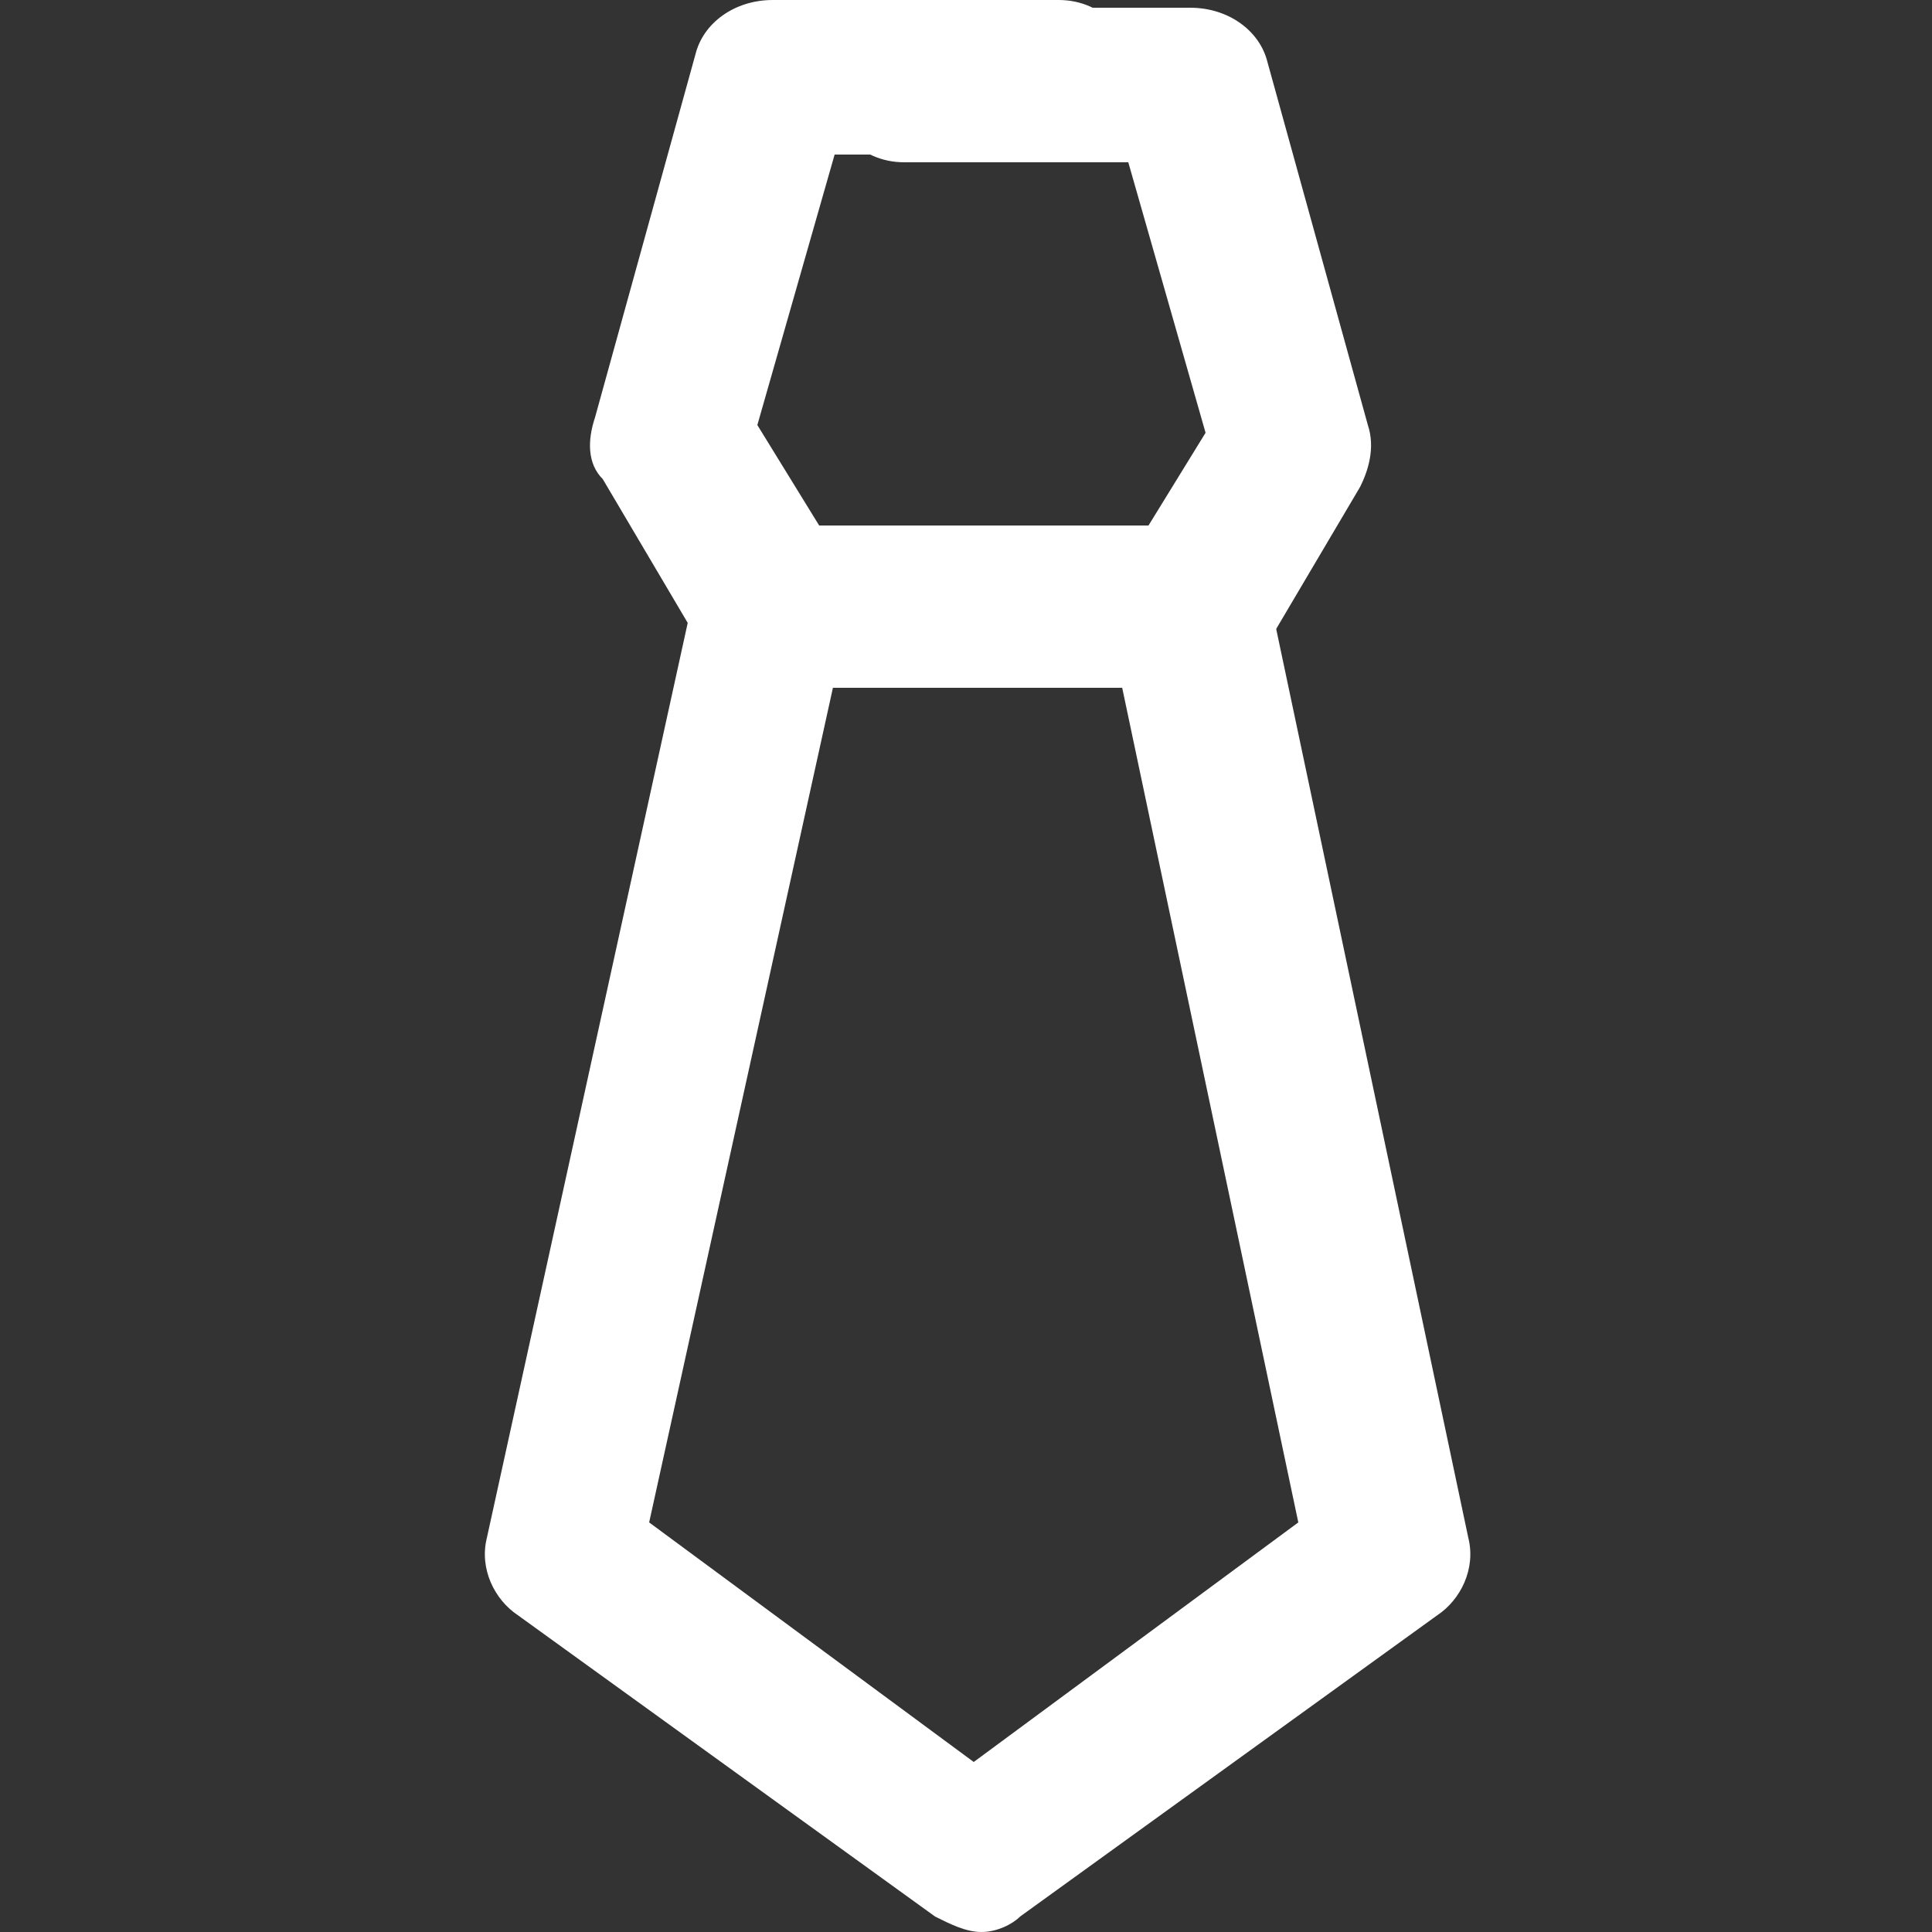
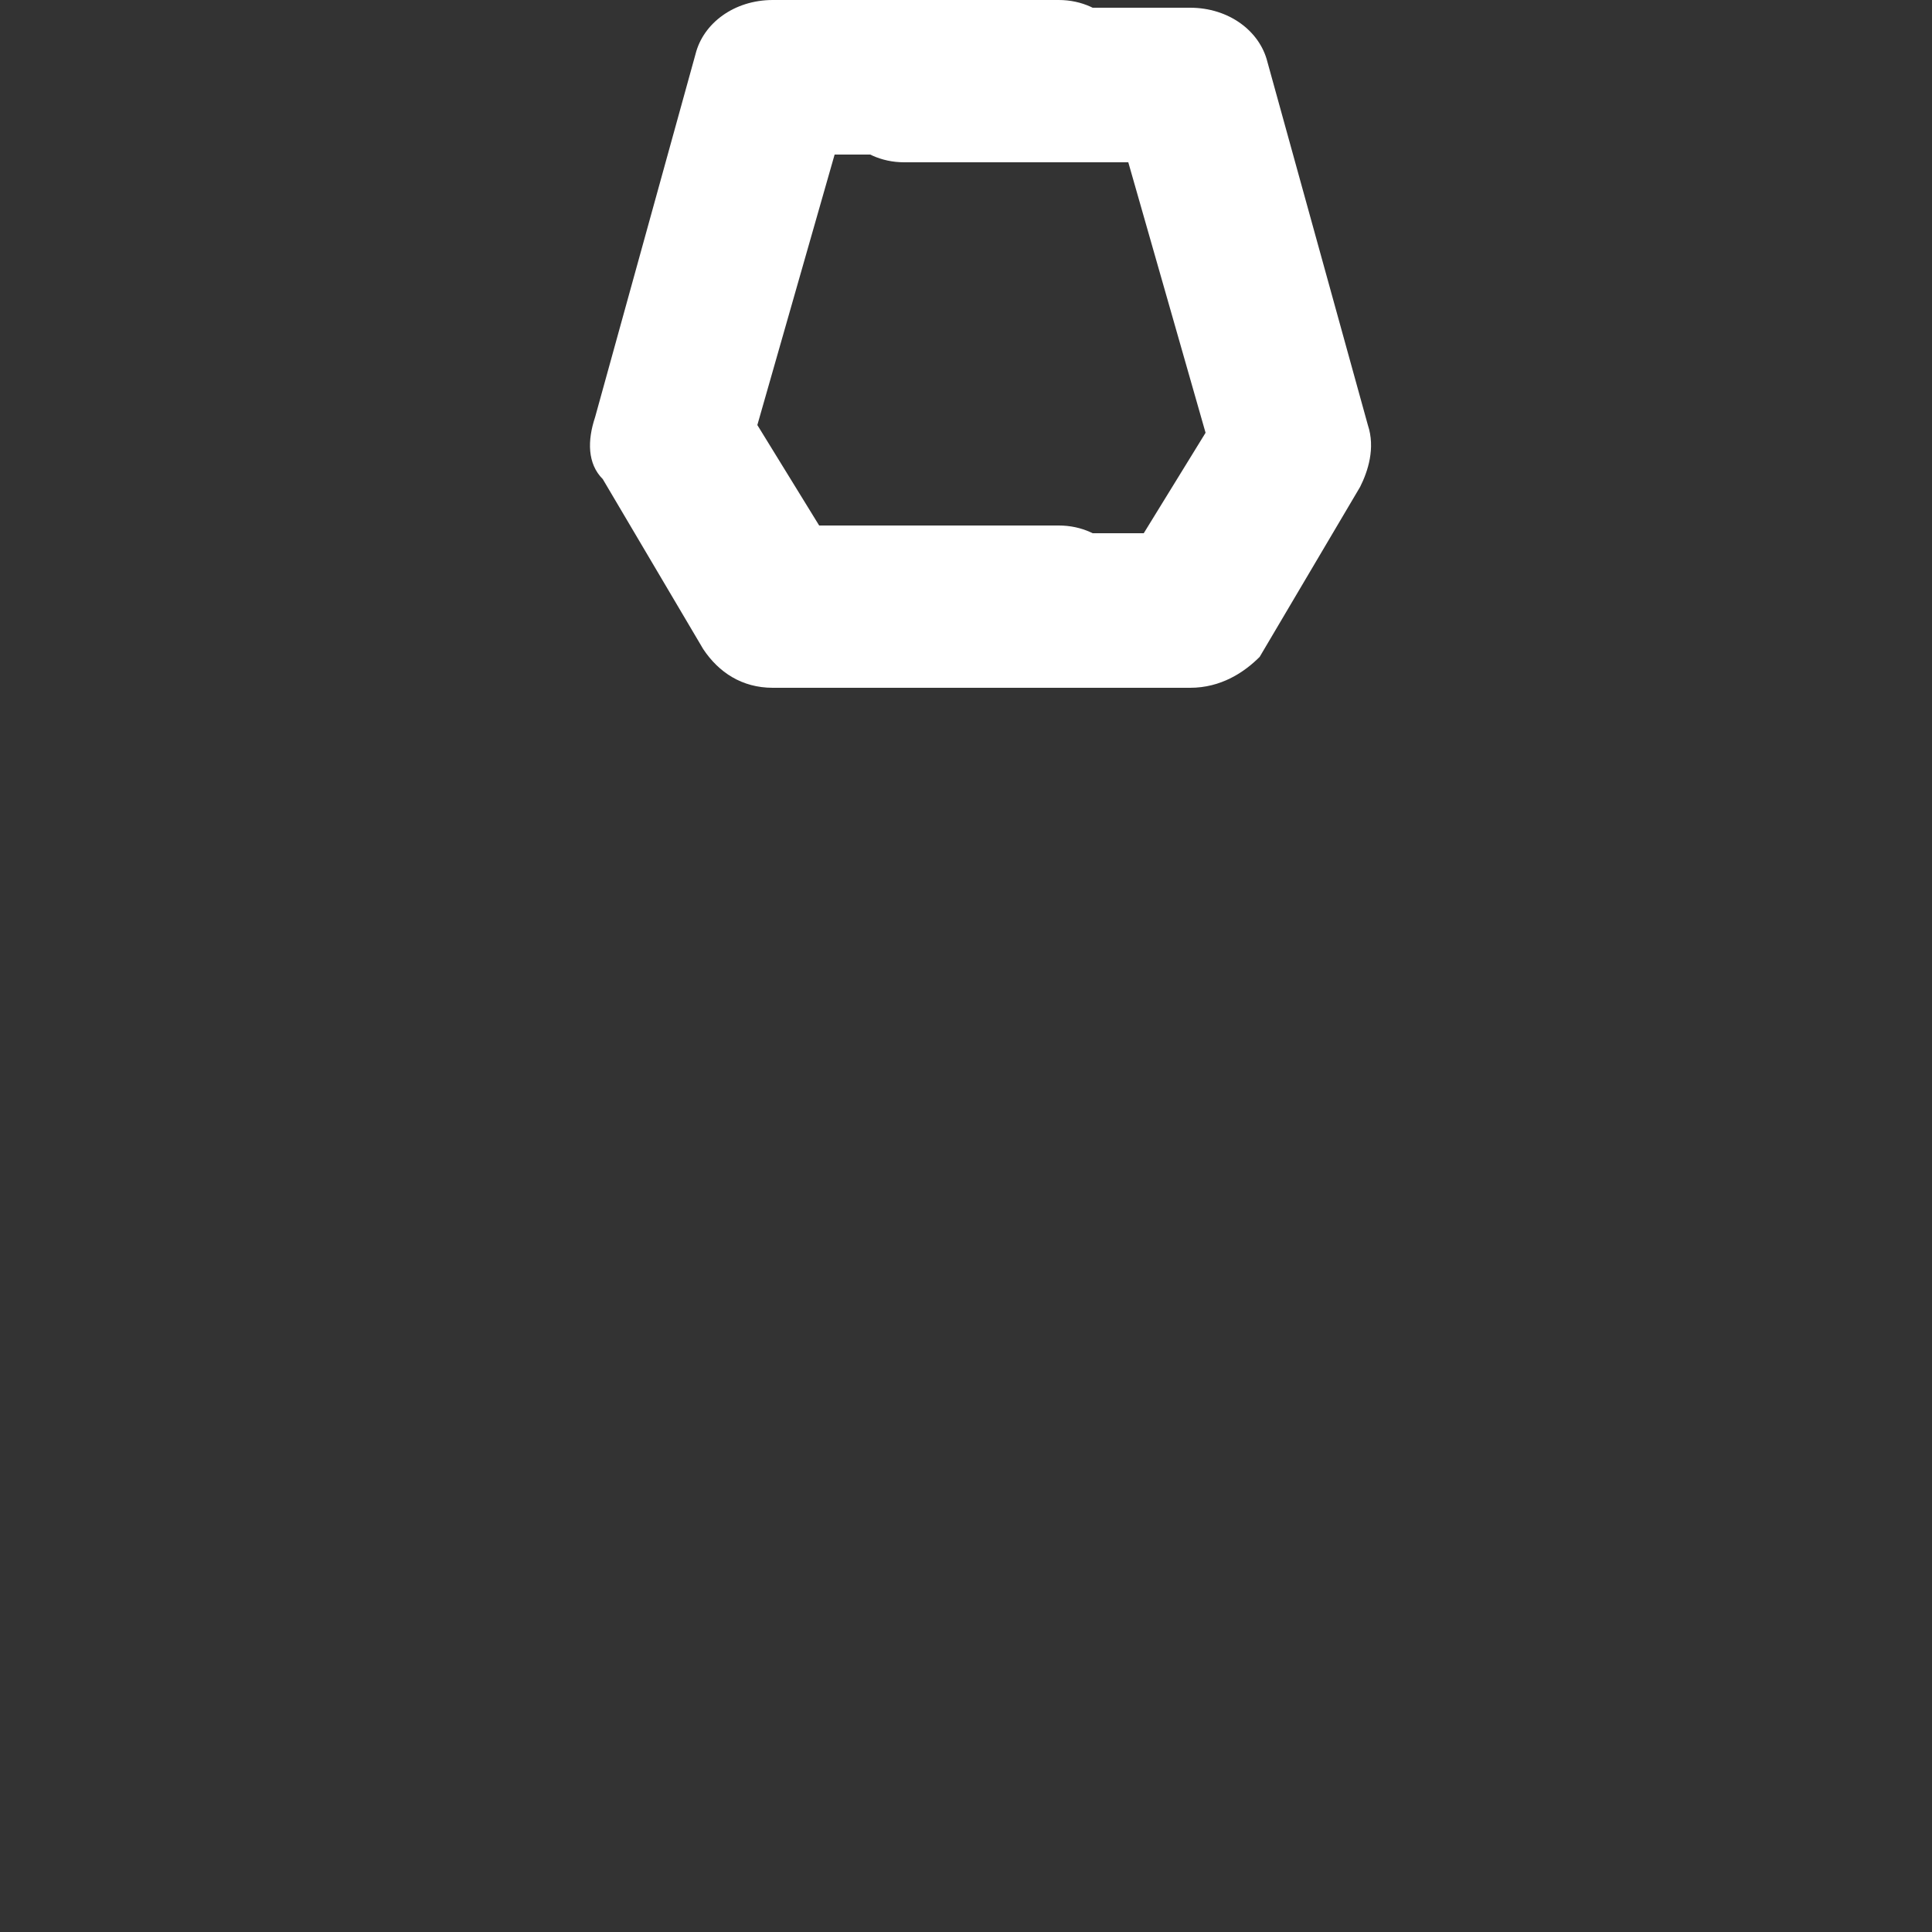
<svg xmlns="http://www.w3.org/2000/svg" version="1.1" id="Laag_1" x="0px" y="0px" viewBox="0 0 25 25" style="enable-background:new 0 0 25 25;" xml:space="preserve">
  <rect x="0" y="0" width="25" height="25" fill="#333333" stroke="none" />
  <path style="fill:#FFFFFF;" d="M13.6,8.9H10c-0.4,0-0.7-0.2-0.9-0.5L7.8,6.2C7.6,6,7.6,5.7,7.7,5.4L9,0.7C9.1,0.3,9.5,0,10,0h3.7  c0.6,0,1,0.5,1,1c0,0.6-0.5,1-1,1h-2.9l-1,3.5l0.8,1.3h3.1c0.6,0,1,0.5,1,1C14.7,8.5,14.2,8.9,13.6,8.9" />
  <path style="fill:#FFFFFF;" d="M15.4,8.9h-3.7c-0.6,0-1-0.5-1-1c0-0.6,0.5-1,1-1h3.1l0.8-1.3l-1-3.5h-2.9c-0.6,0-1-0.5-1-1  c0-0.6,0.5-1,1-1h3.7c0.5,0,0.9,0.3,1,0.7l1.3,4.7c0.1,0.3,0,0.6-0.1,0.8l-1.3,2.2C16.1,8.7,15.8,8.9,15.4,8.9" />
-   <path style="fill:#FFFFFF;" d="M8.4,19.7l4.2,3.1l4.2-3.1L14.5,8.8h-3.7L8.4,19.7z M12.7,25c-0.2,0-0.4-0.1-0.6-0.2l-5.4-3.9  c-0.3-0.2-0.5-0.6-0.4-1L9,7.6c0.1-0.5,0.5-0.8,1-0.8h5.4c0.5,0,0.9,0.3,1,0.8L19,19.9c0.1,0.4-0.1,0.8-0.4,1l-5.4,3.9  C13.1,24.9,12.9,25,12.7,25" />
</svg>